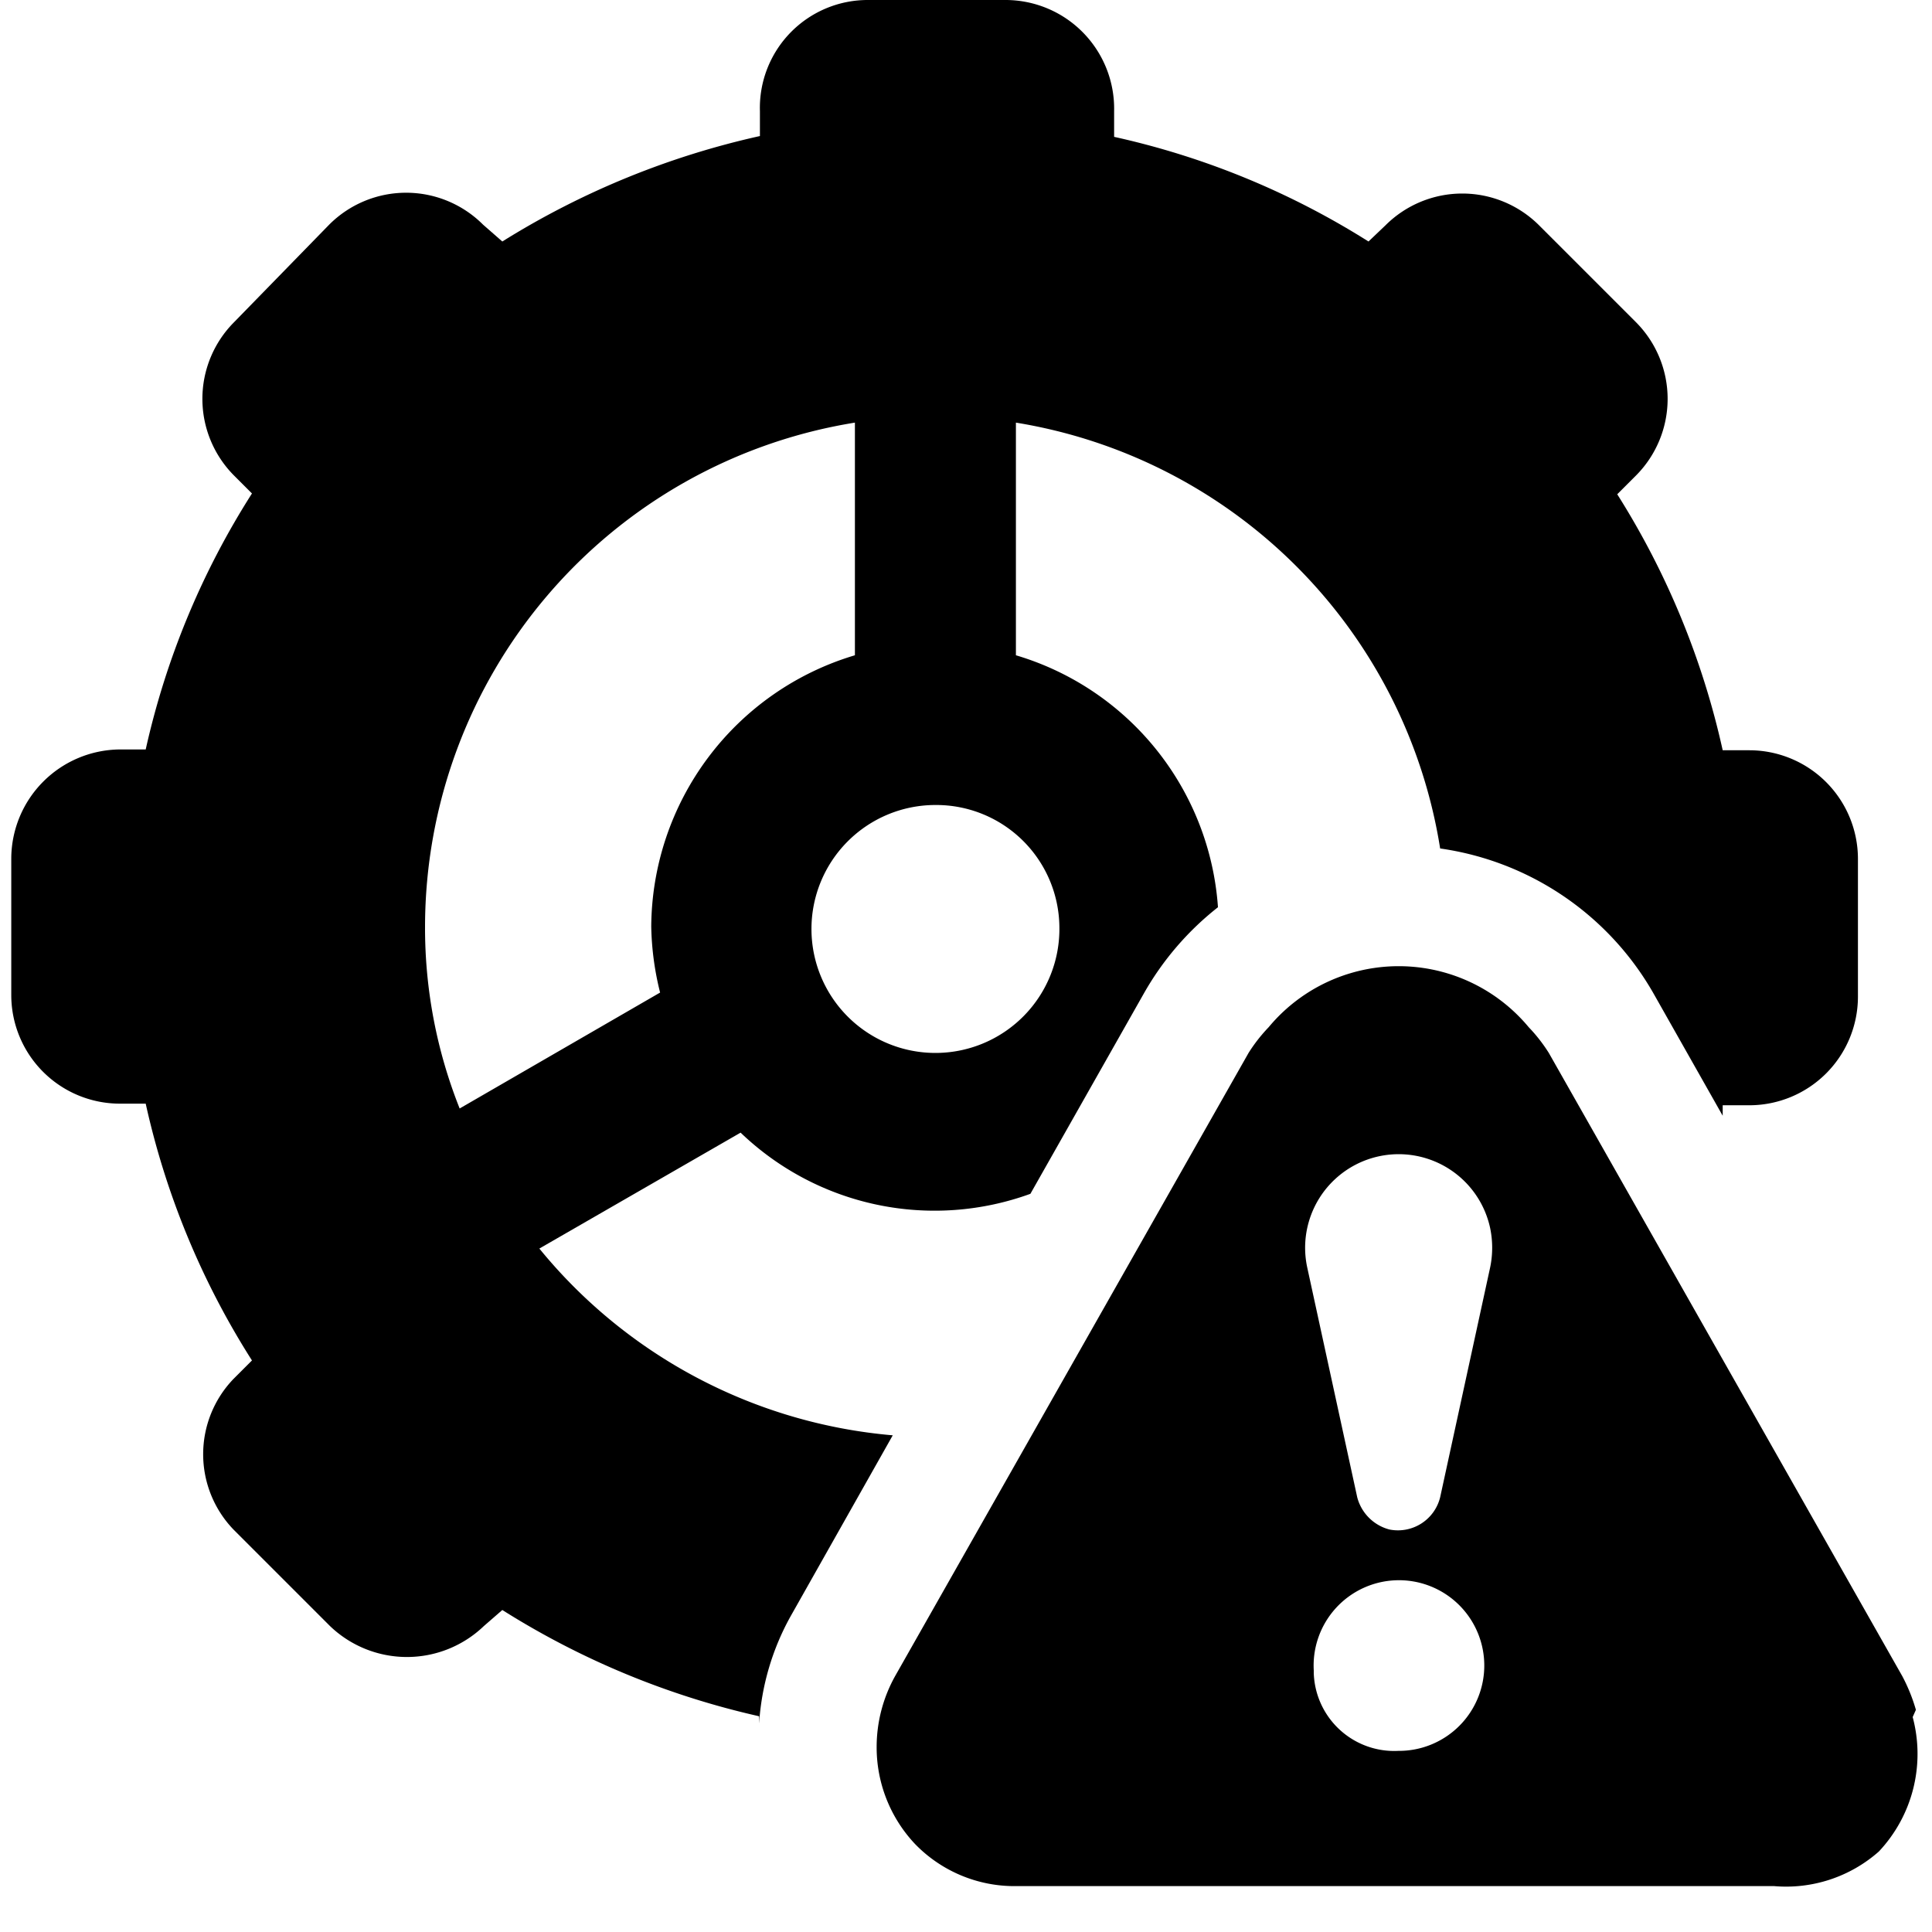
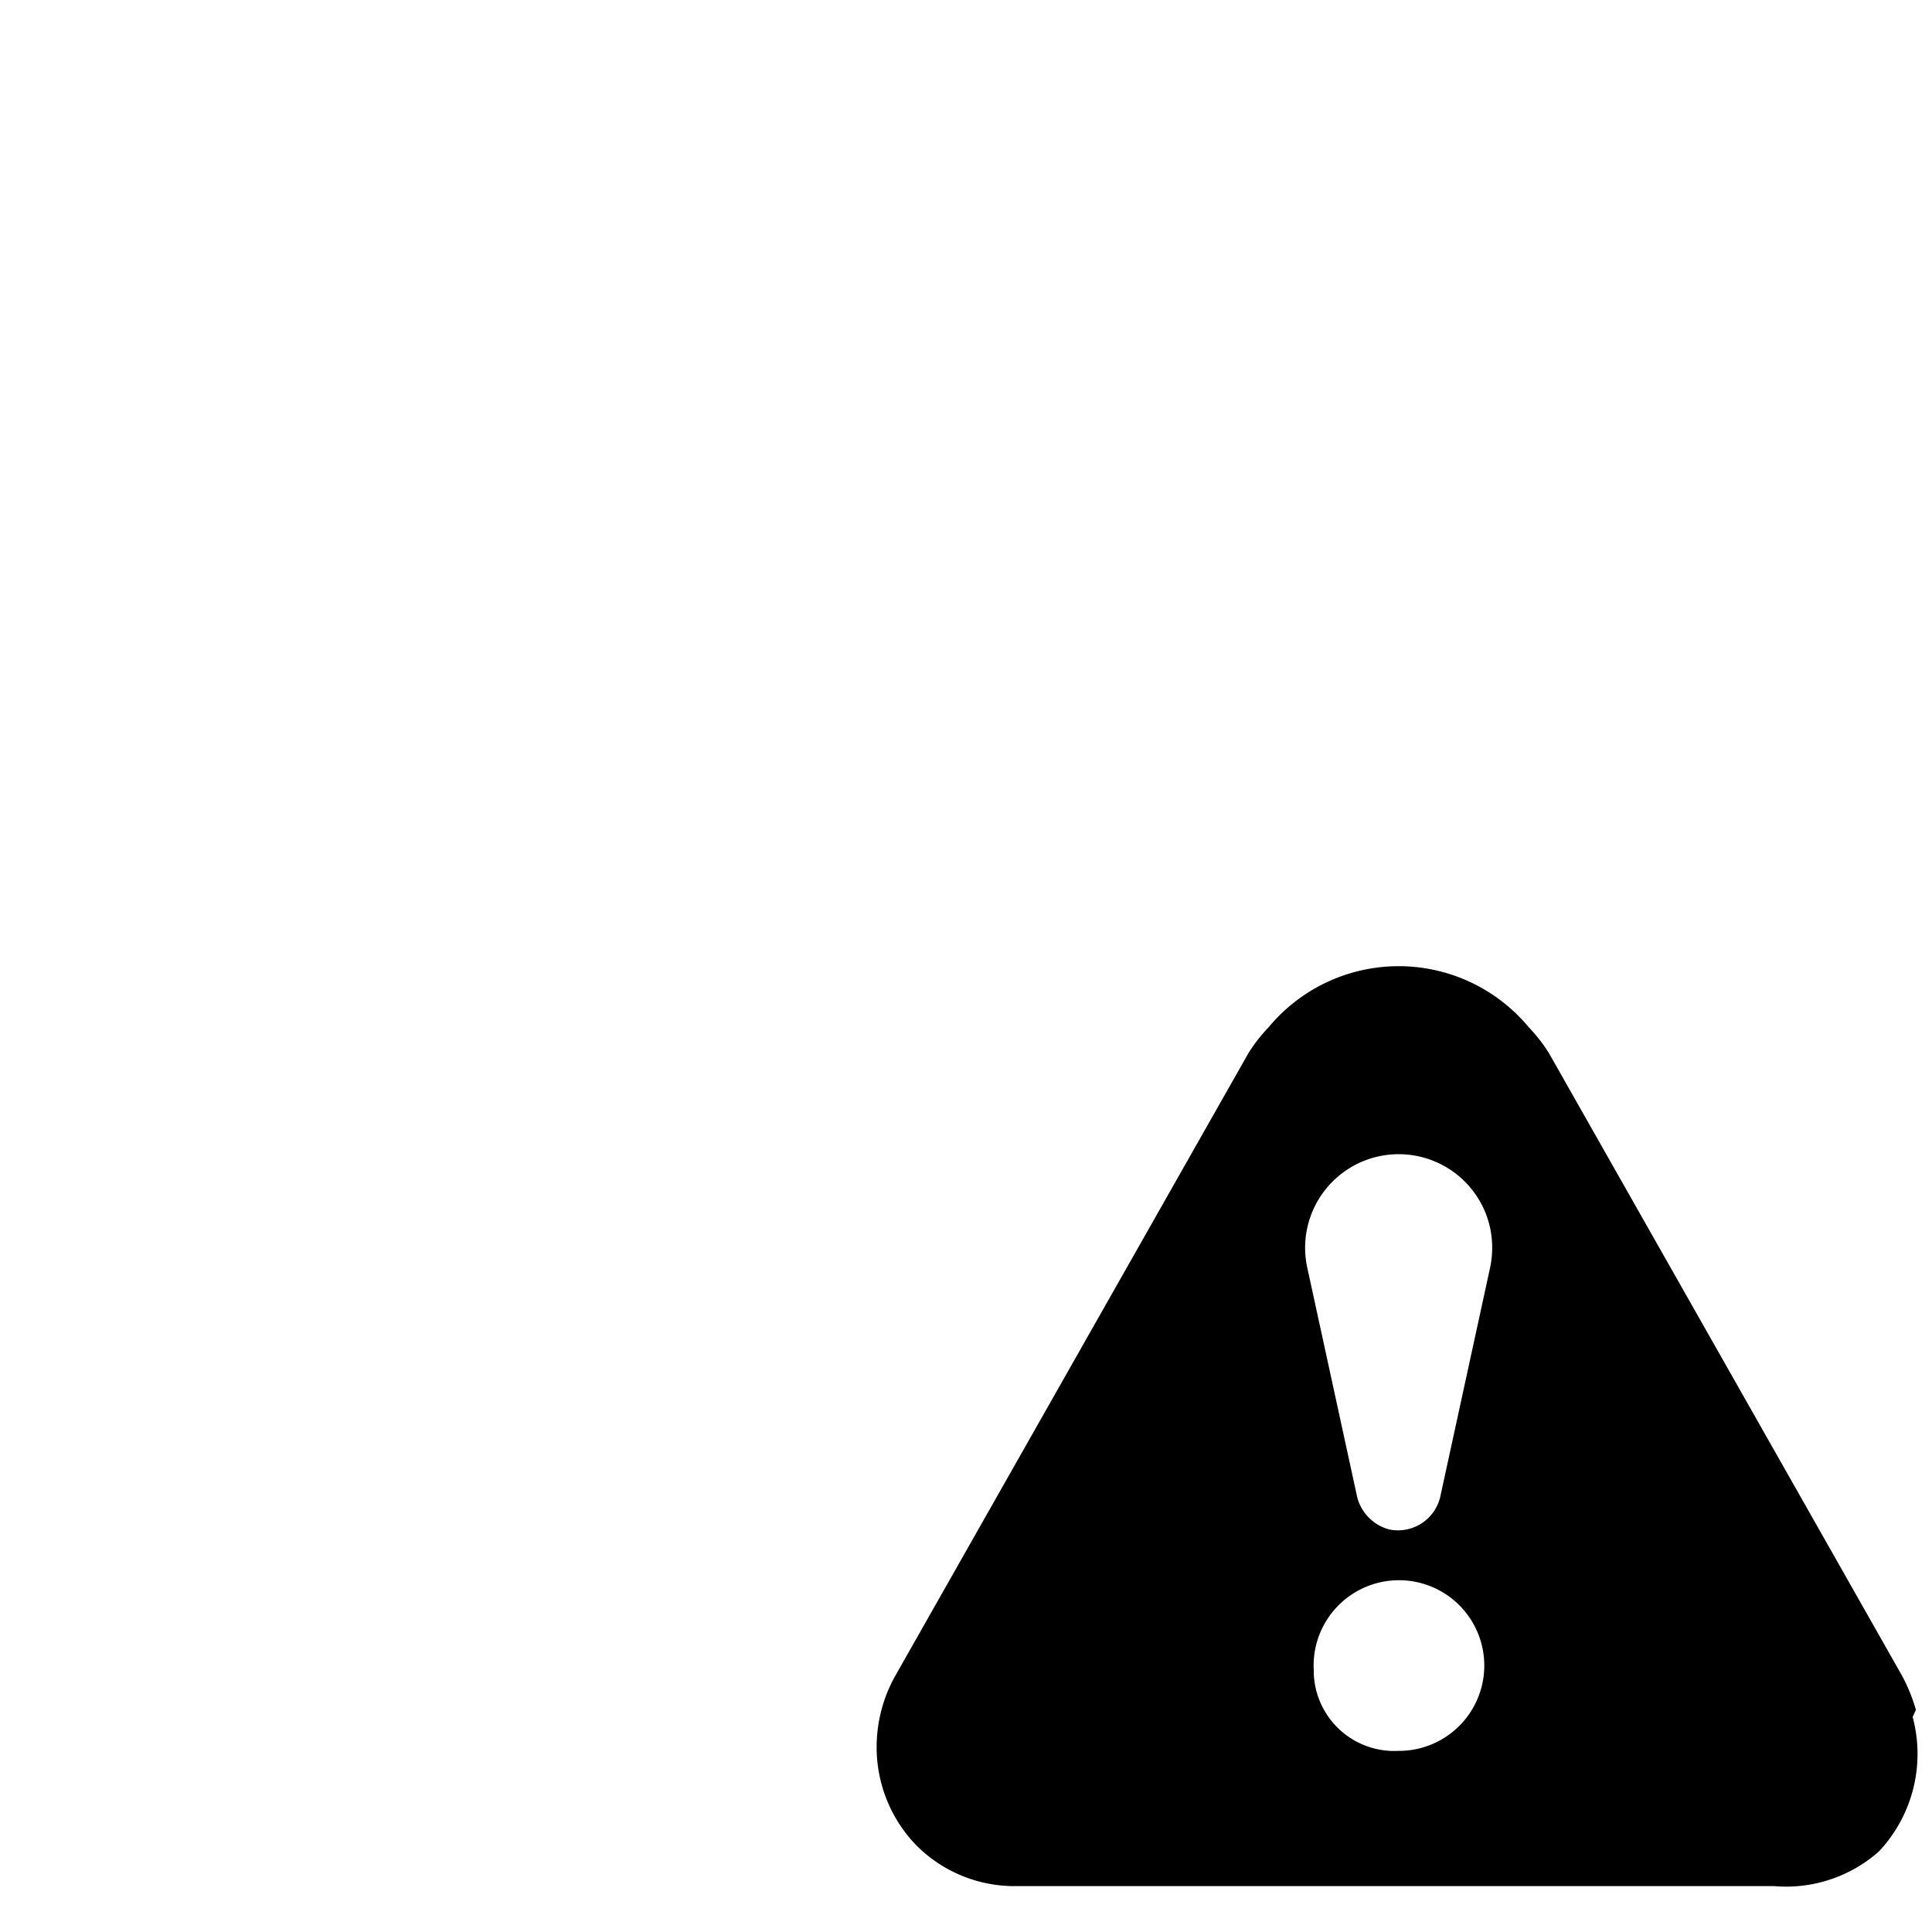
<svg xmlns="http://www.w3.org/2000/svg" viewBox="0 0 24 24">
  <g>
-     <path d="m9.82 20.08 1.27 -2.25a6.37 6.37 0 0 1 -4.39 -2.32l2.5 -1.44a3.48 3.48 0 0 0 3.6 0.76l1.41 -2.49a3.65 3.65 0 0 1 0.92 -1.07 3.52 3.52 0 0 0 -2.51 -3.13V5.25a6.37 6.37 0 0 1 5.27 5.29 3.64 3.64 0 0 1 2.65 1.8l0.86 1.52 0 -0.13h0.33a1.35 1.35 0 0 0 1.35 -1.35v-1.71a1.35 1.35 0 0 0 -1.35 -1.35h-0.33a10 10 0 0 0 -1.31 -3.18l0.23 -0.23a1.35 1.35 0 0 0 0 -1.91l-1.2 -1.2a1.35 1.35 0 0 0 -1.91 0L17 3a9.93 9.93 0 0 0 -3.16 -1.3v-0.32A1.35 1.35 0 0 0 12.49 0h-1.7a1.34 1.34 0 0 0 -1.35 1.38v0.31A10.22 10.22 0 0 0 6.24 3L6 2.79a1.35 1.35 0 0 0 -1.91 0L2.91 4a1.35 1.35 0 0 0 0 1.91l0.22 0.22a9.93 9.93 0 0 0 -1.32 3.18h-0.32a1.36 1.36 0 0 0 -1.35 1.35v1.7a1.35 1.35 0 0 0 1.35 1.35h0.32a9.93 9.93 0 0 0 1.32 3.19l-0.23 0.23a1.35 1.35 0 0 0 0 1.87l1.2 1.2a1.38 1.38 0 0 0 1.91 0l0.23 -0.2a10.16 10.16 0 0 0 3.19 1.32v0.09a3.15 3.15 0 0 1 0.39 -1.33Zm-4.54 -8.57a6.35 6.35 0 0 1 5.34 -6.26v2.89a3.54 3.54 0 0 0 -2.53 3.37 3.61 3.61 0 0 0 0.11 0.82l-2.49 1.44a6.06 6.06 0 0 1 -0.43 -2.26Zm7.88 0A1.54 1.54 0 1 1 11.62 10a1.53 1.53 0 0 1 1.54 1.51Z" fill="#000000" stroke-width="1" />
    <path d="M23.8 21.24a2.17 2.17 0 0 0 -0.17 -0.42l-4.39 -7.74a2 2 0 0 0 -0.25 -0.32 2.1 2.1 0 0 0 -3.23 0 2 2 0 0 0 -0.25 0.32l-4.39 7.74a1.81 1.81 0 0 0 -0.23 0.88 1.75 1.75 0 0 0 0.48 1.21 1.72 1.72 0 0 0 1.25 0.52h9.42a1.74 1.74 0 0 0 1.3 -0.43 1.77 1.77 0 0 0 0.42 -1.67Zm-7.56 -5.49a1.16 1.16 0 0 1 2.27 -0.5 1.2 1.2 0 0 1 0 0.5l-0.62 2.85a0.54 0.54 0 0 1 -0.63 0.4 0.56 0.56 0 0 1 -0.4 -0.4Zm0.08 5a1.06 1.06 0 1 1 1.05 1 1 1 0 0 1 -1.05 -0.97Z" fill="#000000" stroke-width="1" />
  </g>
</svg>